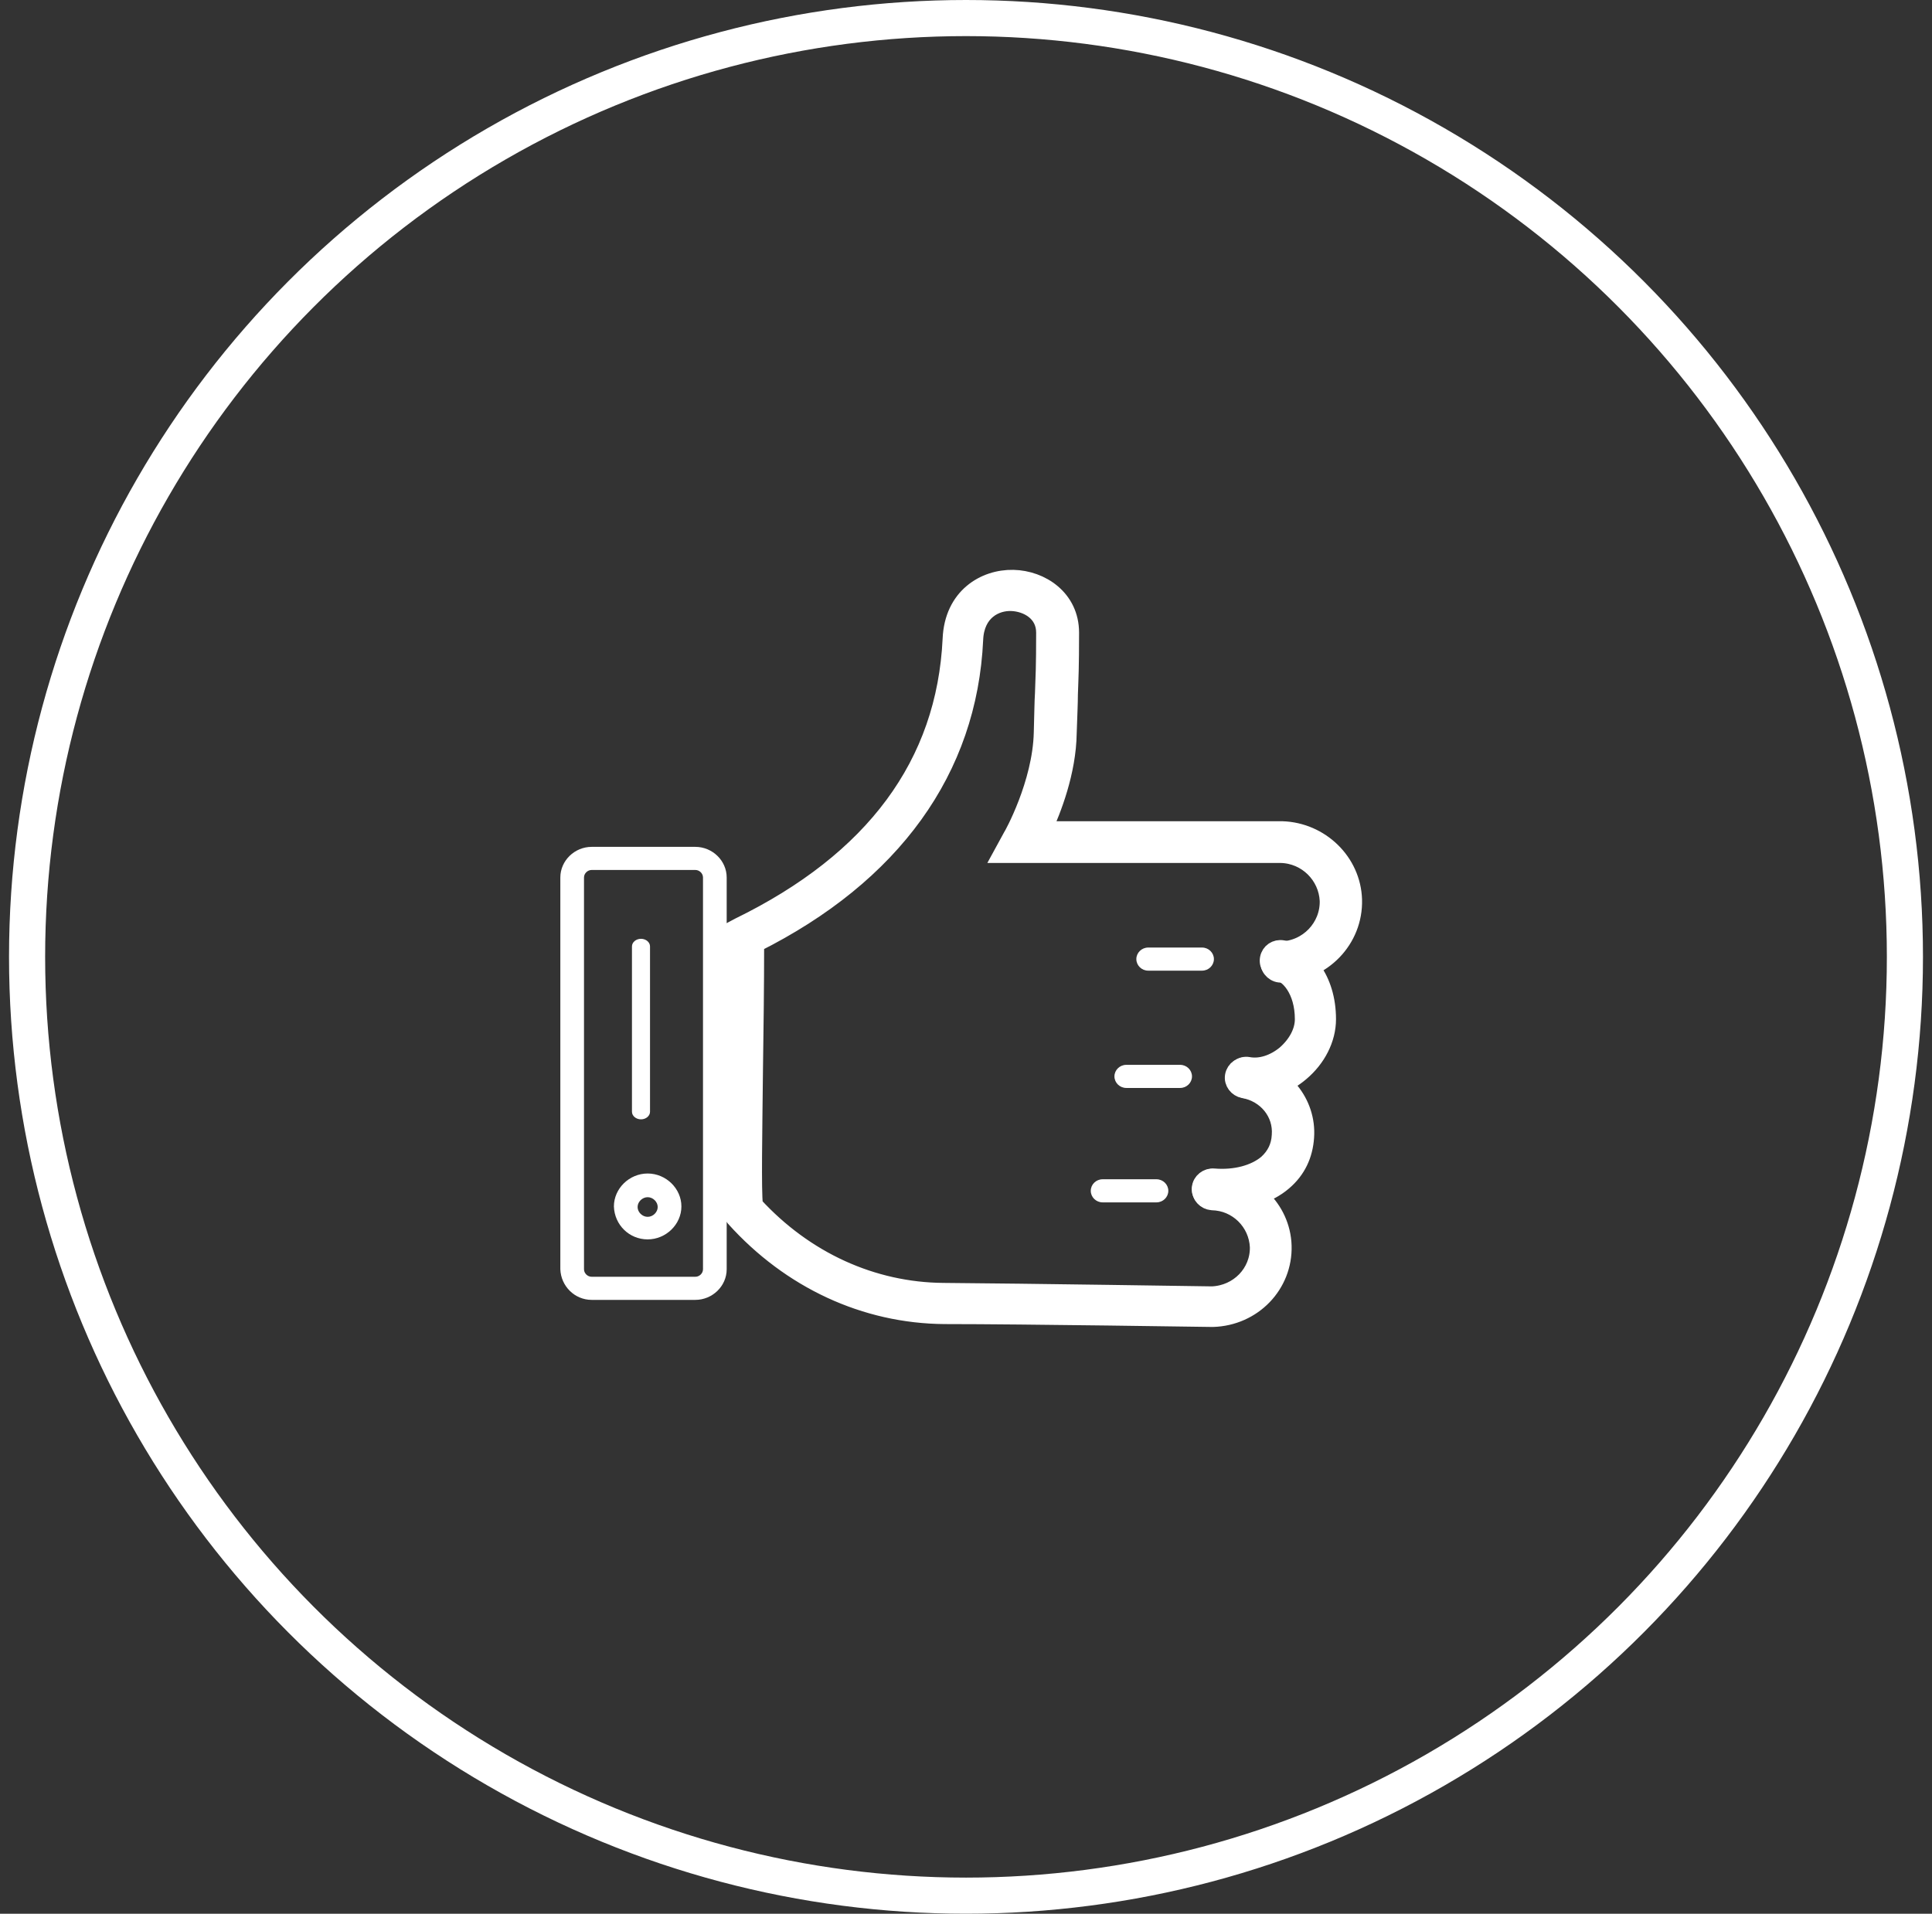
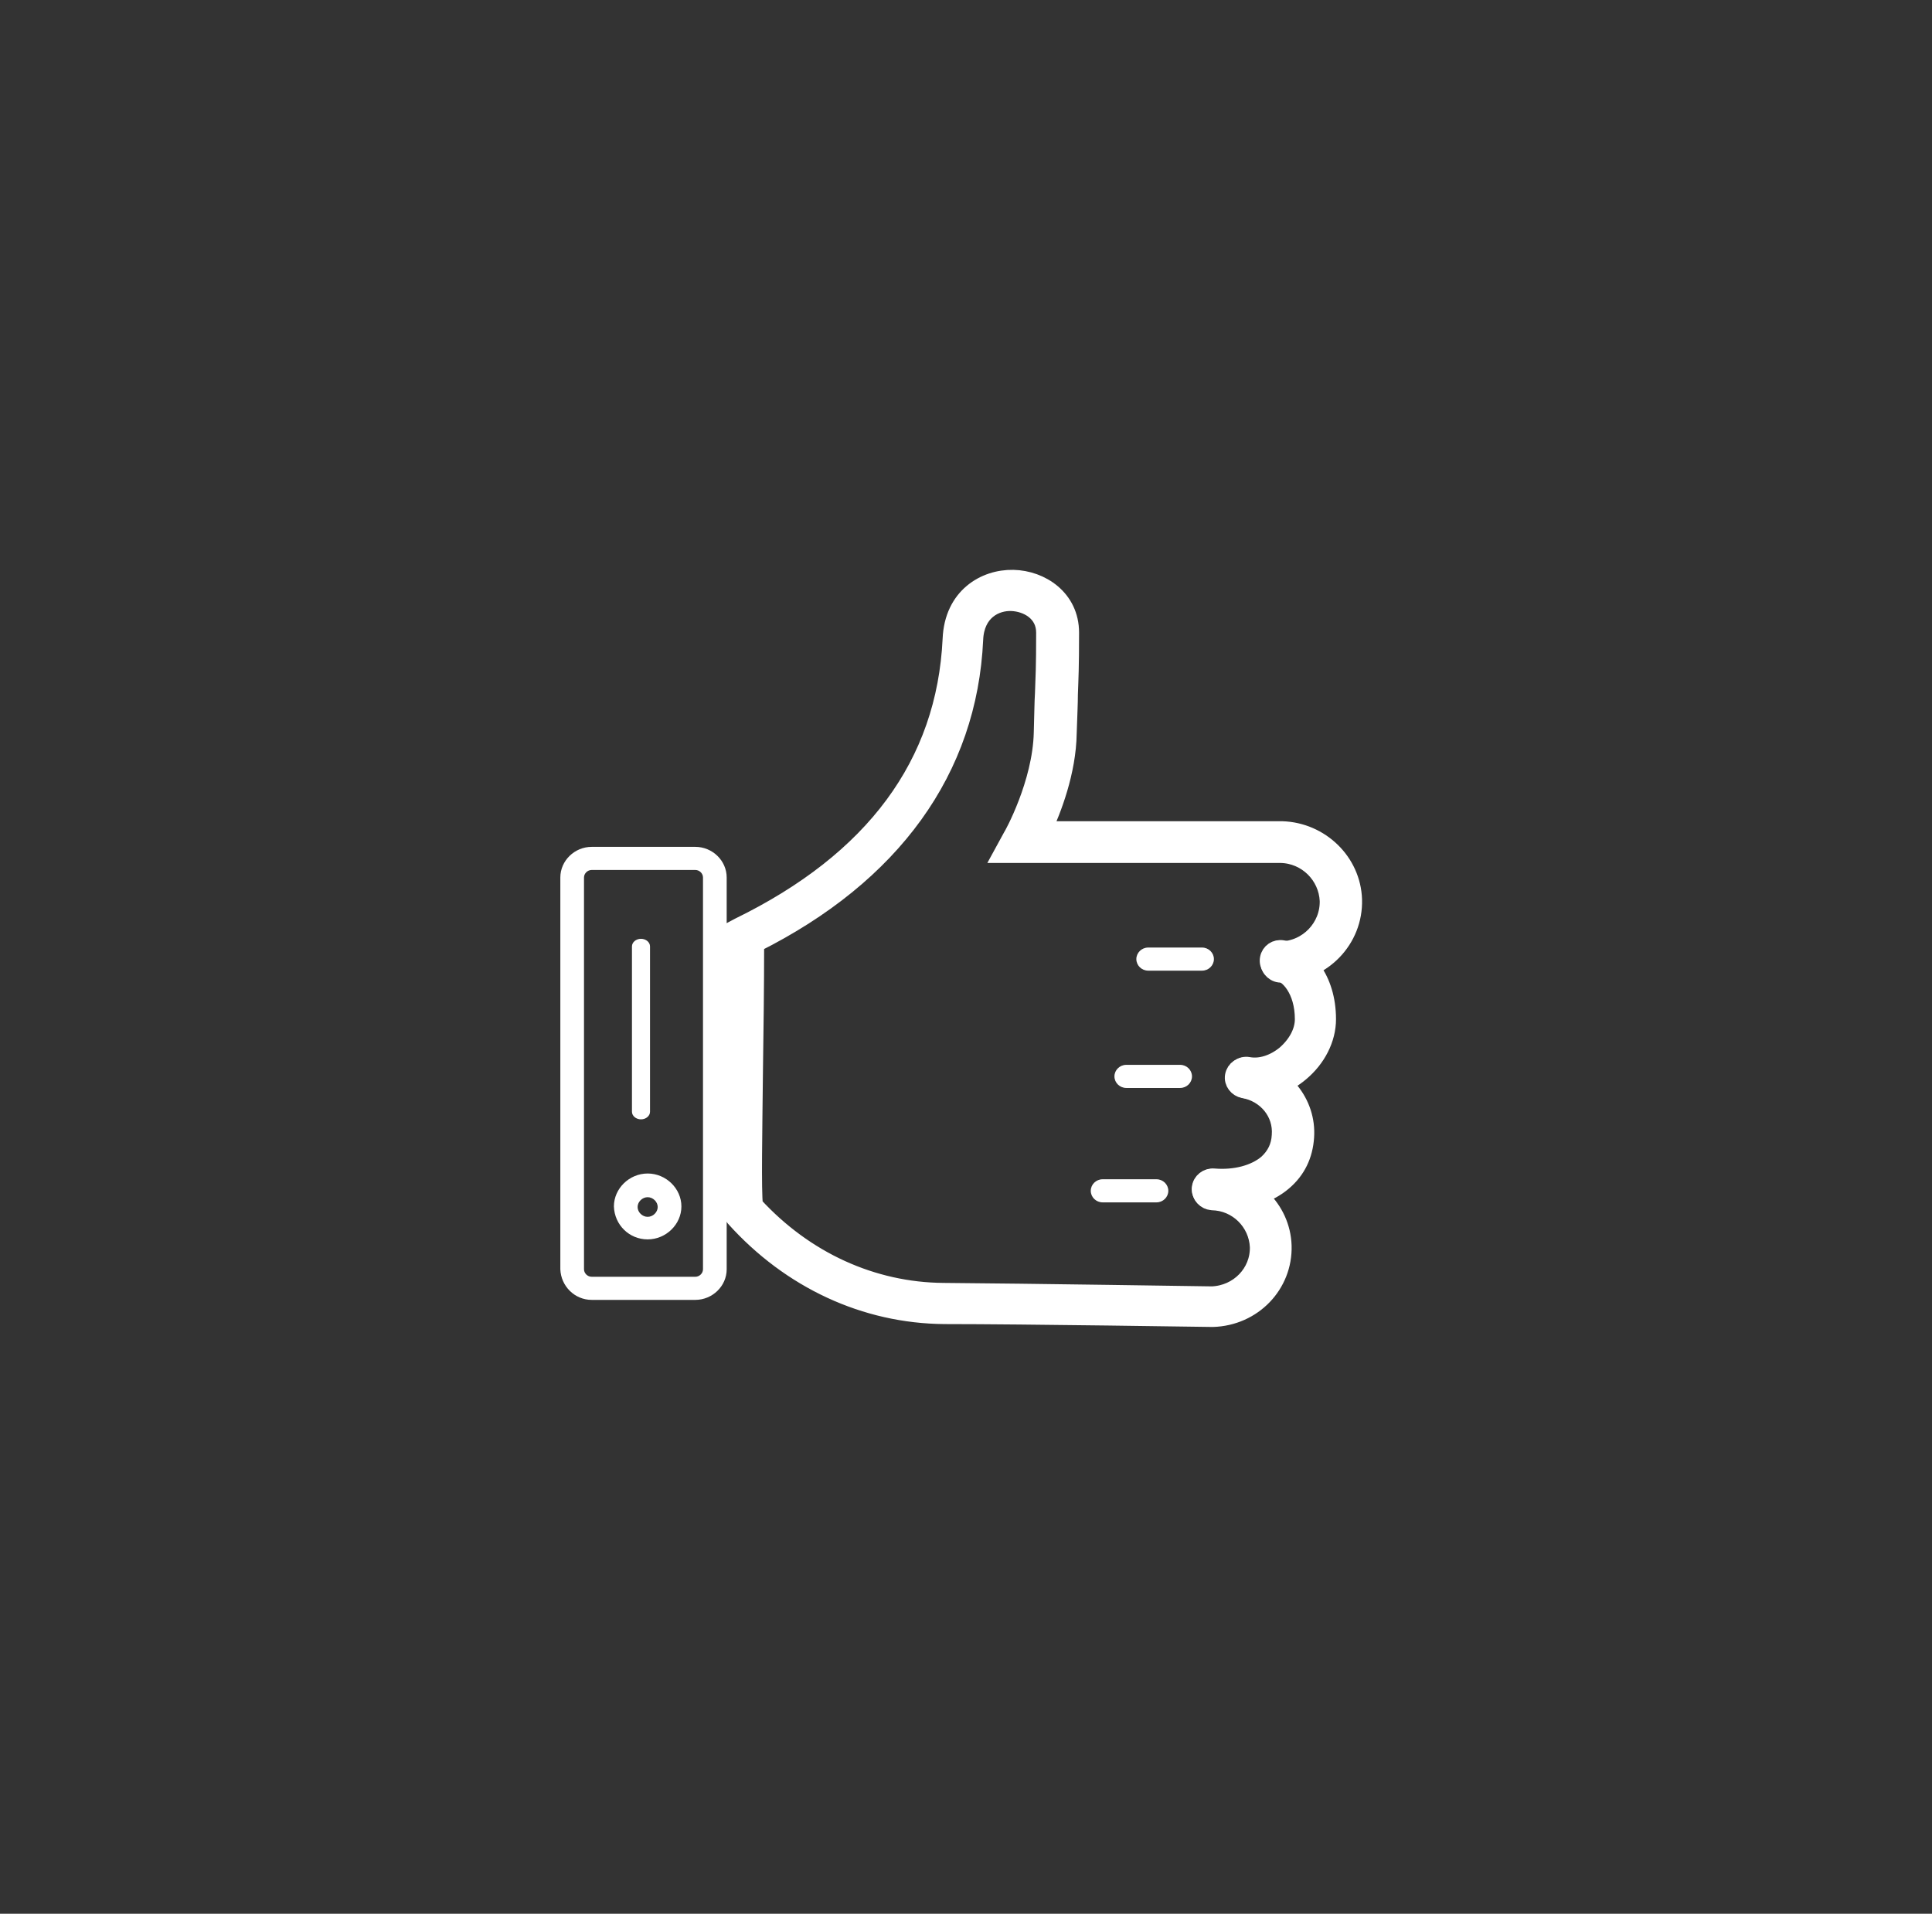
<svg xmlns="http://www.w3.org/2000/svg" width="107" height="106" viewBox="0 0 107 106" fill="none">
  <rect x="0" y="0" width="107" height="106" fill="#333333" stroke="none" />
-   <circle cx="53.5" cy="53" r="52" stroke="white" stroke-width="2" />
  <path d="M67.164 73C69.394 72.936 71.098 71.144 71.033 68.999C70.967 66.951 69.262 65.319 67.197 65.254C66.836 65.222 66.541 65.51 66.508 65.863C66.508 66.215 66.771 66.503 67.131 66.535C68.541 66.567 69.656 67.687 69.721 69.063C69.754 70.504 68.607 71.688 67.131 71.752C67.066 71.752 56.705 71.592 52.246 71.56C48.312 71.528 44.574 69.831 41.754 66.759C41.656 65.959 41.721 62.63 41.754 59.365C41.787 57.157 41.82 54.66 41.82 52.26C49.426 48.451 53.623 42.626 53.951 35.425C54.017 33.856 55.131 33.312 56.017 33.344C56.902 33.376 57.885 33.92 57.885 35.041C57.885 36.993 57.852 37.473 57.82 38.401C57.787 38.913 57.787 39.522 57.754 40.578C57.689 43.426 56.082 46.307 56.049 46.339L55.525 47.299H70.934C72.377 47.331 73.525 48.483 73.59 49.892C73.623 51.364 72.443 52.612 70.934 52.644C70.574 52.644 70.279 52.964 70.312 53.316C70.312 53.668 70.639 53.956 71 53.924C73.23 53.86 75 52.036 74.934 49.828C74.869 47.747 73.131 46.051 71 45.987H57.754C58.279 44.834 59.099 42.754 59.131 40.61C59.164 39.586 59.197 38.945 59.197 38.465C59.23 37.505 59.262 37.025 59.262 35.041C59.262 33.152 57.656 32.096 56.115 32.064C54.541 32.032 52.803 33.056 52.705 35.393C52.377 42.338 48.41 47.683 40.934 51.332L40.574 51.524V51.844C40.574 54.372 40.541 56.997 40.508 59.333C40.443 64.614 40.443 66.663 40.574 67.175L40.607 67.335L40.705 67.463C43.787 70.888 47.918 72.808 52.312 72.84C56.705 72.84 67.066 73 67.164 73Z" fill="white" stroke="white" />
  <path d="M69.426 60.389C70.344 60.389 71.262 60.037 72.016 59.397C72.934 58.629 73.492 57.541 73.492 56.453C73.492 54.212 72.246 52.804 71.033 52.58C70.672 52.516 70.344 52.74 70.279 53.092C70.213 53.444 70.443 53.764 70.803 53.828C71.361 53.924 72.213 54.82 72.213 56.453C72.213 57.157 71.82 57.861 71.197 58.405C70.574 58.917 69.82 59.173 69.131 59.045C68.77 58.981 68.443 59.237 68.377 59.589C68.311 59.941 68.574 60.261 68.934 60.325C69.066 60.358 69.262 60.389 69.426 60.389Z" fill="white" stroke="white" />
  <path d="M67.721 66.535C69.033 66.535 70.246 66.151 71.066 65.447C71.82 64.806 72.213 63.974 72.279 62.982C72.41 61.094 71.033 59.397 69.098 59.077C68.738 59.013 68.41 59.237 68.344 59.589C68.279 59.941 68.541 60.261 68.869 60.325C70.148 60.55 71.033 61.638 70.934 62.886C70.902 63.526 70.639 64.038 70.18 64.454C69.492 65.031 68.41 65.319 67.23 65.222C66.869 65.191 66.541 65.447 66.508 65.799C66.475 66.151 66.738 66.471 67.098 66.503C67.328 66.535 67.525 66.535 67.721 66.535Z" fill="white" stroke="white" />
  <path d="M32.771 72H38.508C39.459 72 40.246 71.232 40.246 70.304V48.603C40.246 47.675 39.459 46.907 38.508 46.907H32.771C31.82 46.907 31.033 47.675 31.033 48.603V70.304C31.066 71.232 31.82 72 32.771 72ZM38.508 48.187C38.738 48.187 38.934 48.379 38.934 48.603V70.304C38.934 70.528 38.738 70.72 38.508 70.72H32.771C32.541 70.72 32.344 70.528 32.344 70.304V48.603C32.344 48.379 32.541 48.187 32.771 48.187H38.508Z" fill="white" />
  <path d="M35.869 68.649C36.885 68.649 37.738 67.817 37.738 66.824C37.738 65.832 36.885 65 35.869 65C34.852 65 34 65.832 34 66.824C34.033 67.849 34.852 68.649 35.869 68.649ZM35.869 66.312C36.164 66.312 36.426 66.568 36.426 66.856C36.426 67.144 36.164 67.4 35.869 67.4C35.574 67.4 35.312 67.144 35.312 66.856C35.312 66.568 35.574 66.312 35.869 66.312Z" fill="white" />
  <path d="M35.5 62C35.775 62 36 61.81 36 61.579V52.421C36 52.19 35.775 52 35.5 52C35.225 52 35 52.19 35 52.421V61.579C35 61.81 35.225 62 35.5 62Z" fill="white" />
  <path d="M63.59 53.764H66.574C66.934 53.764 67.23 53.476 67.23 53.124C67.23 52.772 66.934 52.484 66.574 52.484H63.59C63.23 52.484 62.934 52.772 62.934 53.124C62.934 53.476 63.23 53.764 63.59 53.764Z" fill="white" />
  <path d="M62.377 60.261H65.361C65.721 60.261 66.016 59.974 66.016 59.621C66.016 59.269 65.721 58.981 65.361 58.981H62.377C62.017 58.981 61.721 59.269 61.721 59.621C61.721 59.974 62.017 60.261 62.377 60.261Z" fill="white" />
  <path d="M61.066 66.599H64.049C64.41 66.599 64.705 66.311 64.705 65.959C64.705 65.606 64.41 65.319 64.049 65.319H61.066C60.705 65.319 60.41 65.606 60.41 65.959C60.41 66.311 60.705 66.599 61.066 66.599Z" fill="white" />
</svg>